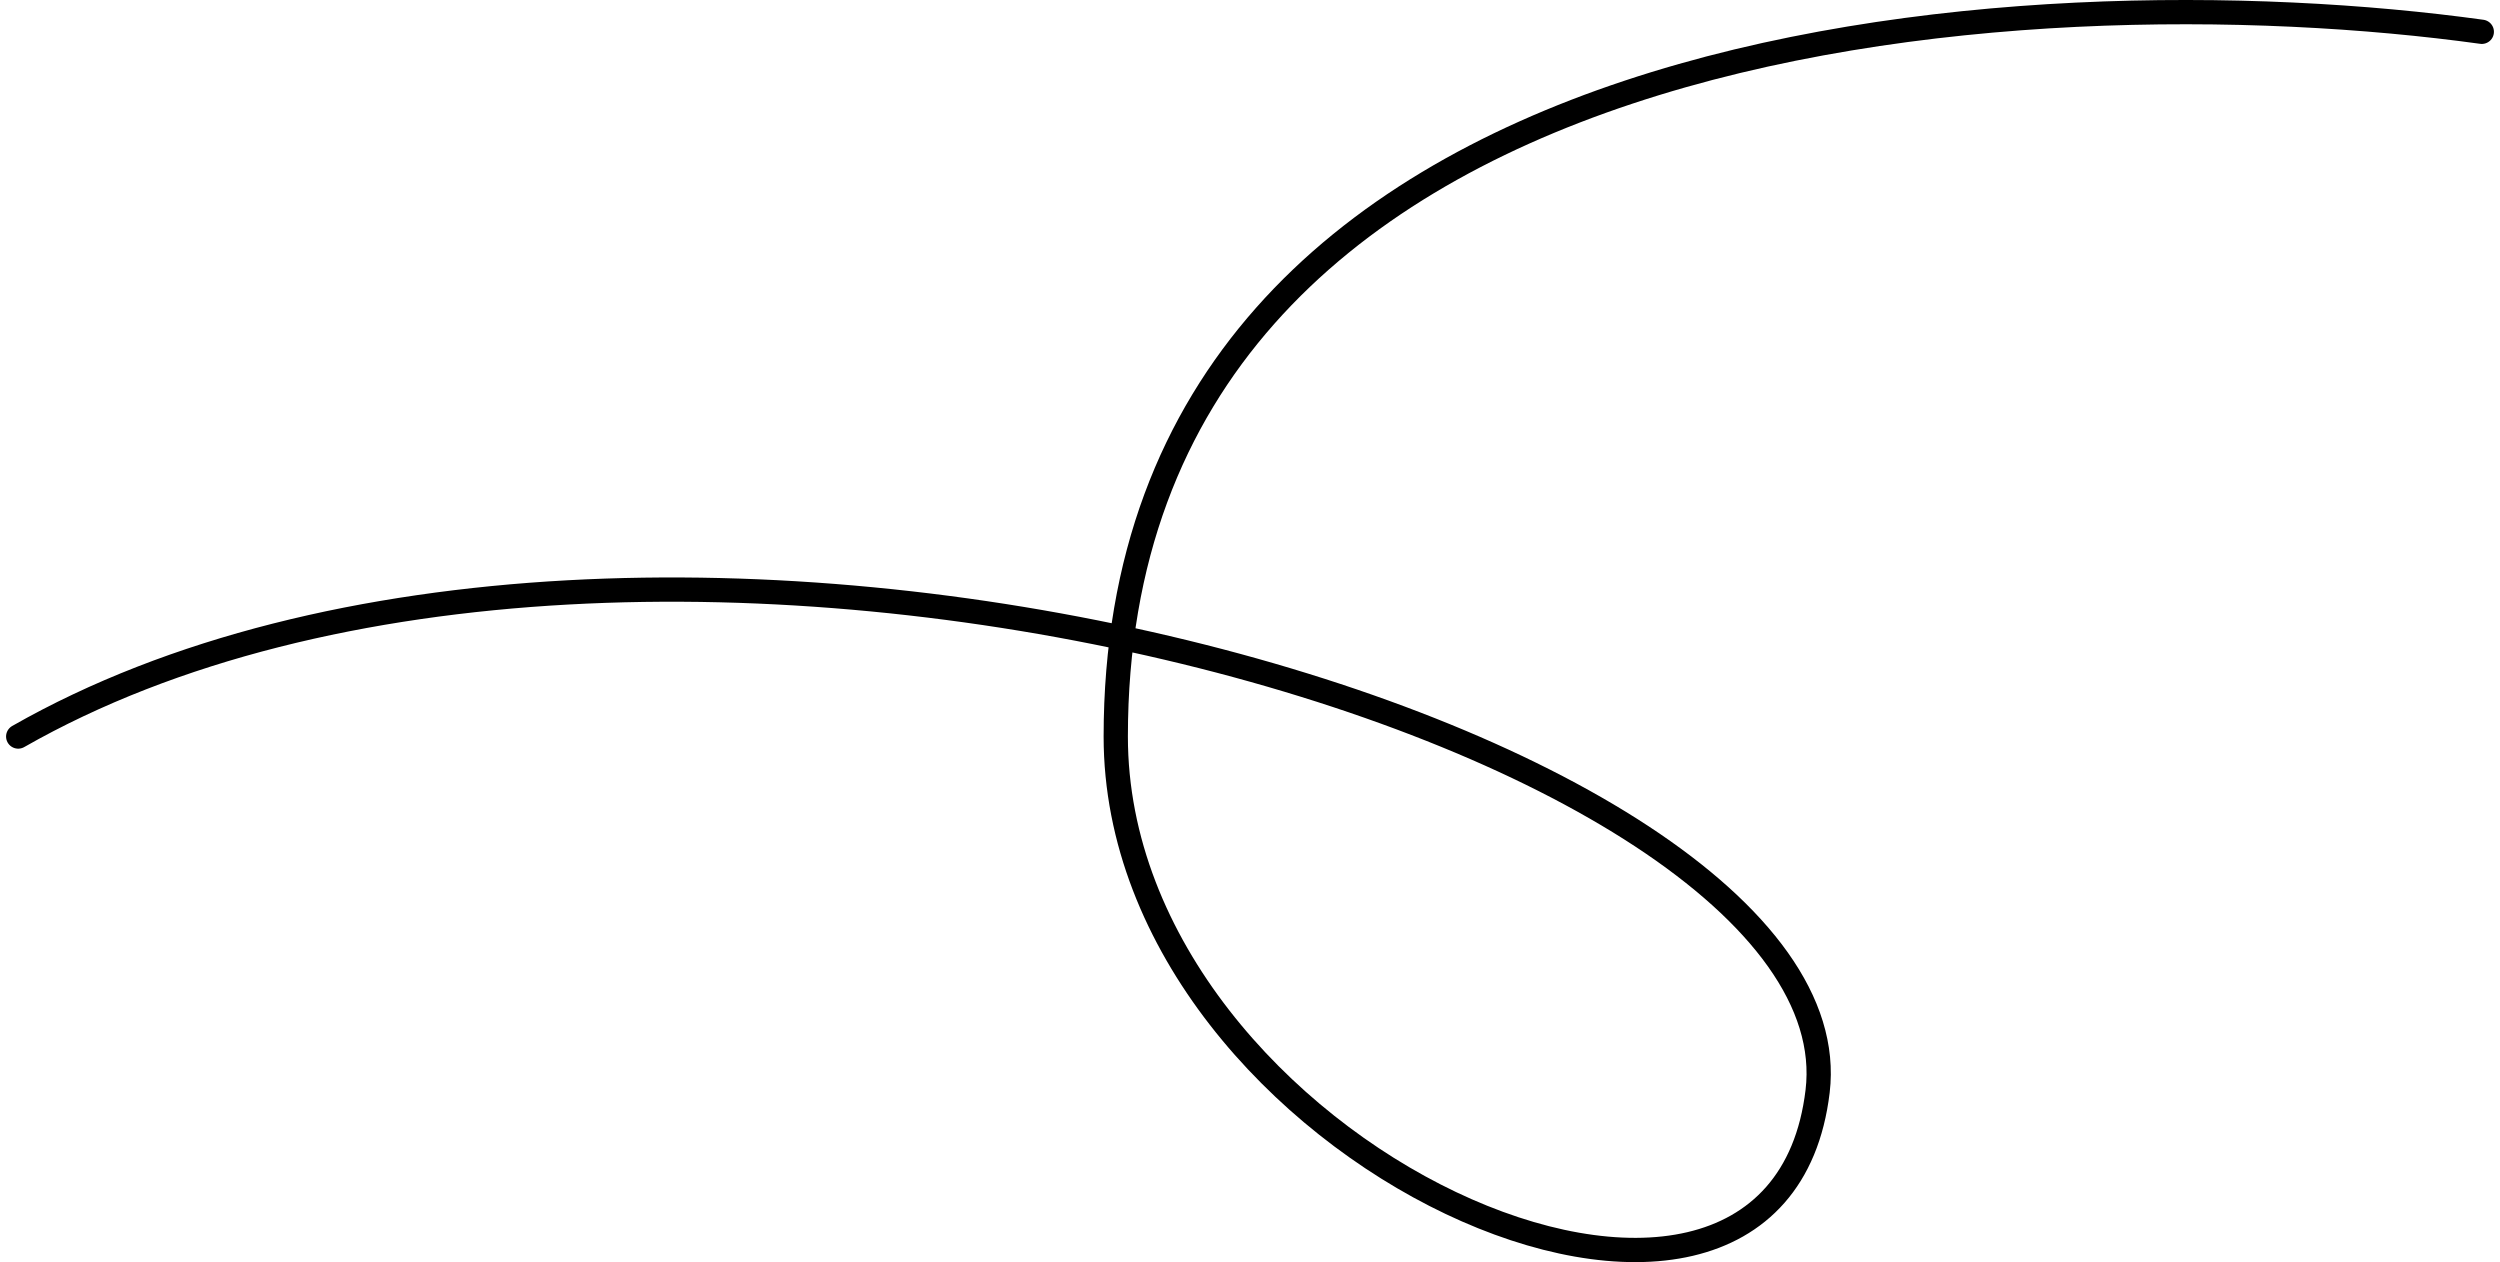
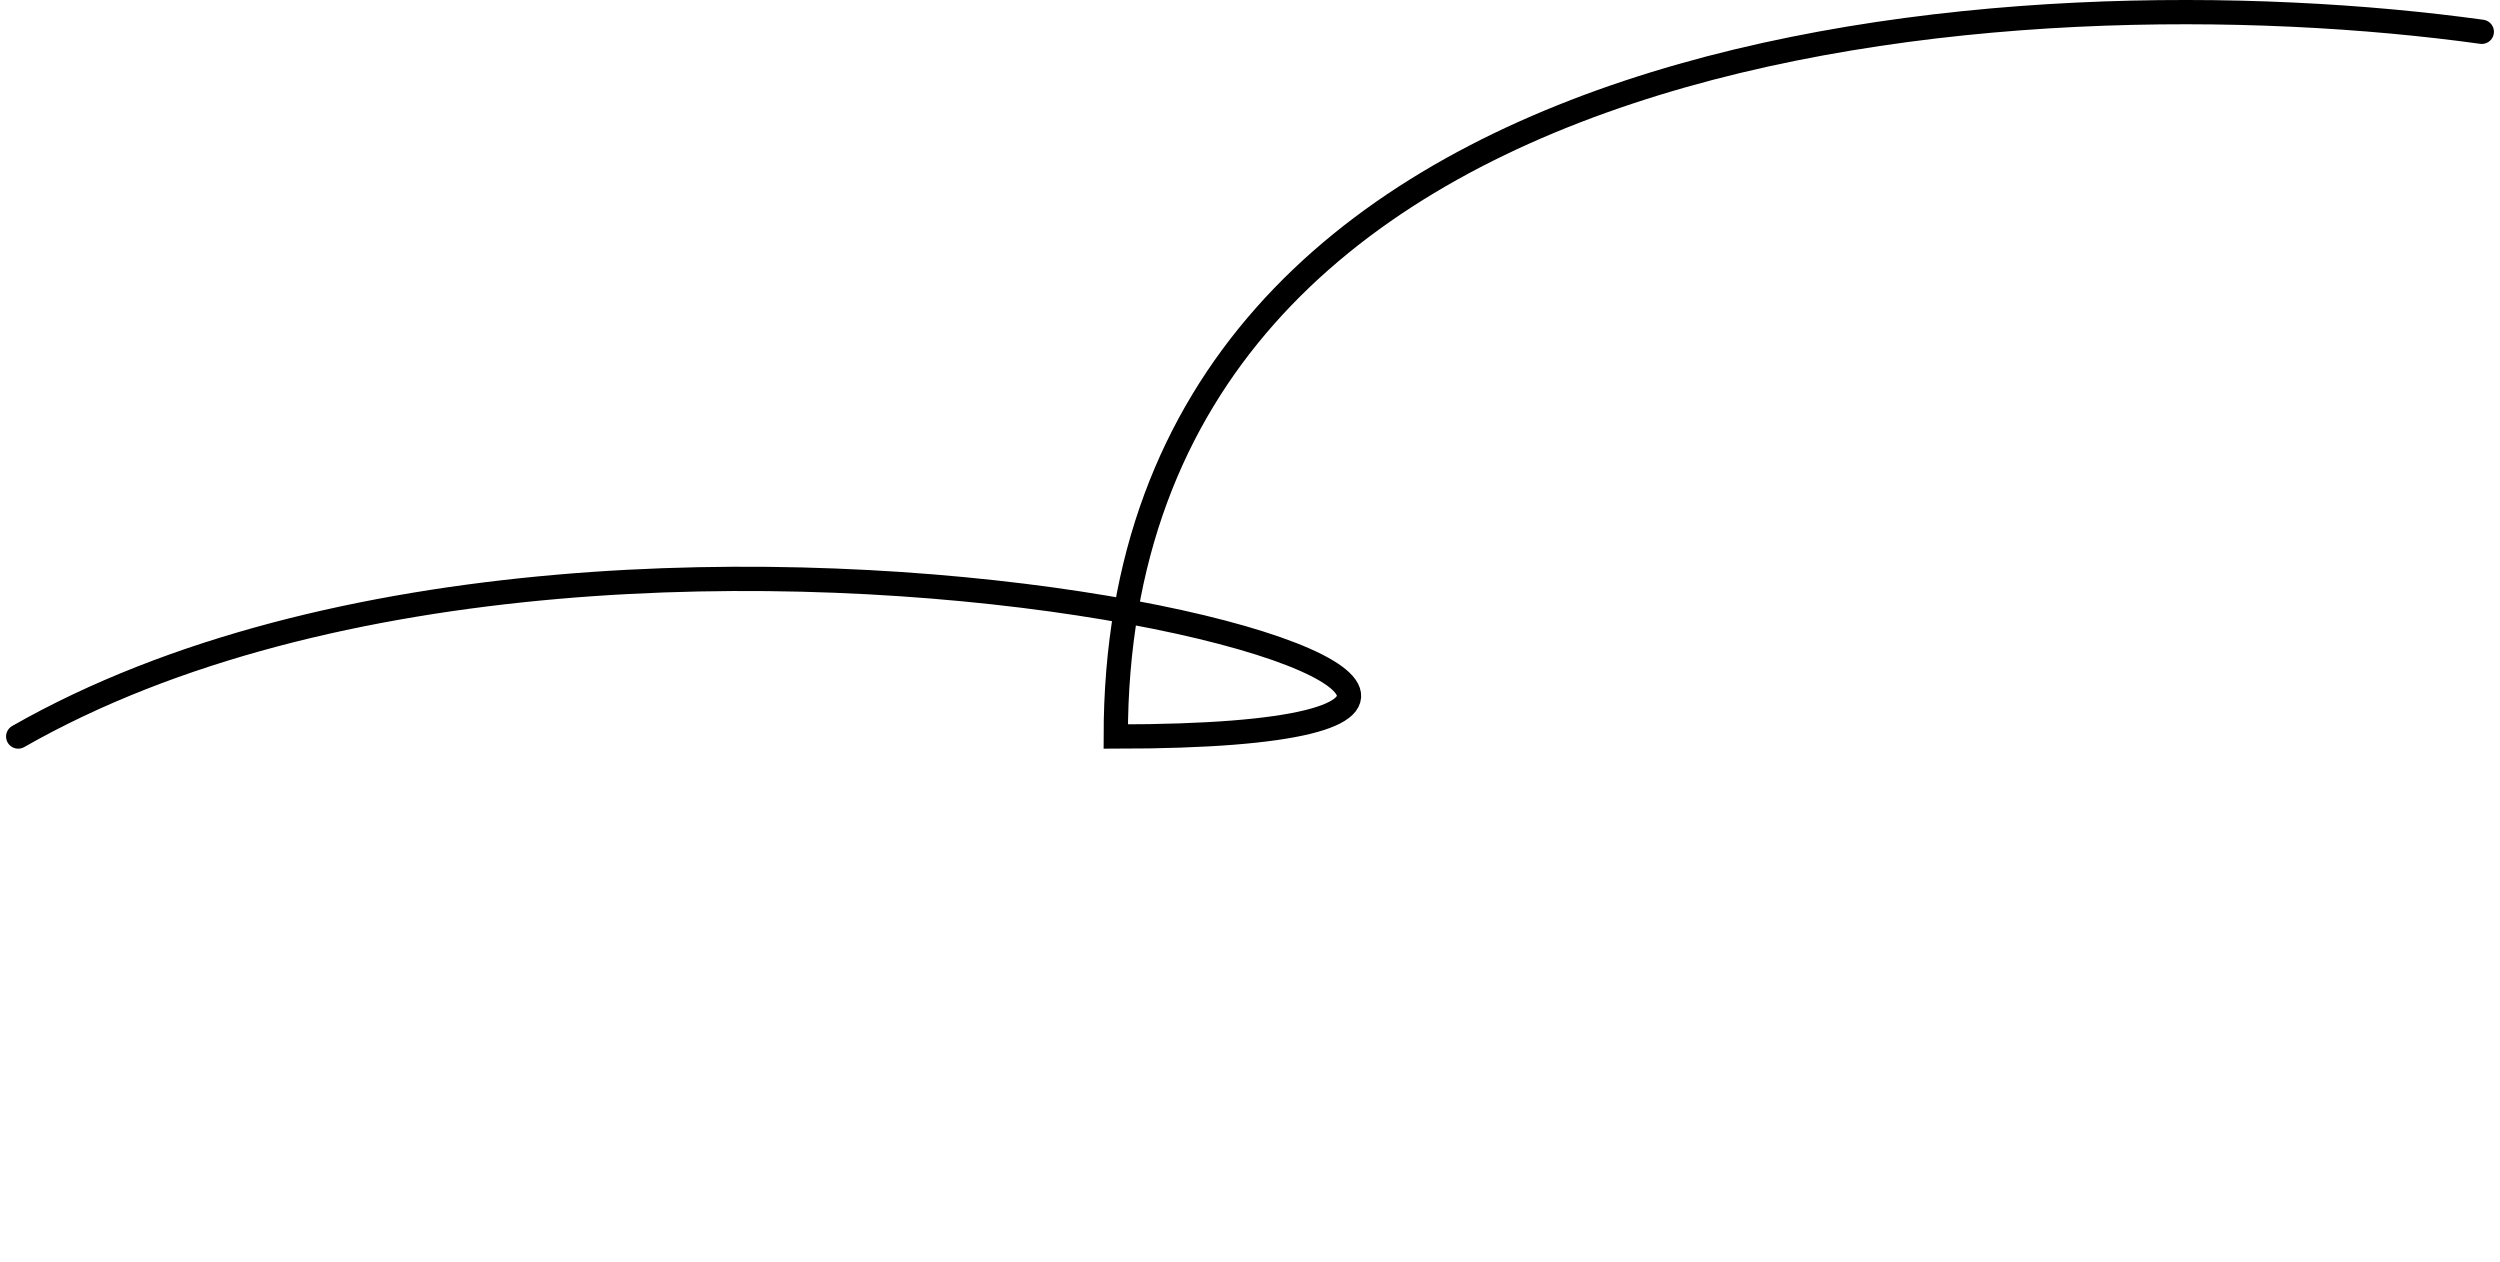
<svg xmlns="http://www.w3.org/2000/svg" width="206" height="104" viewBox="0 0 206 104" fill="none">
-   <path d="M204.5 2.62C166.979 -2.576 91.938 1.763 91.938 60.69C91.938 94.986 146.278 119.149 149.772 89.919C153.265 60.69 52.735 31.46 1.5 60.69" stroke="black" stroke-width="2" stroke-linecap="round" />
+   <path d="M204.5 2.62C166.979 -2.576 91.938 1.763 91.938 60.69C153.265 60.69 52.735 31.46 1.5 60.69" stroke="black" stroke-width="2" stroke-linecap="round" />
</svg>